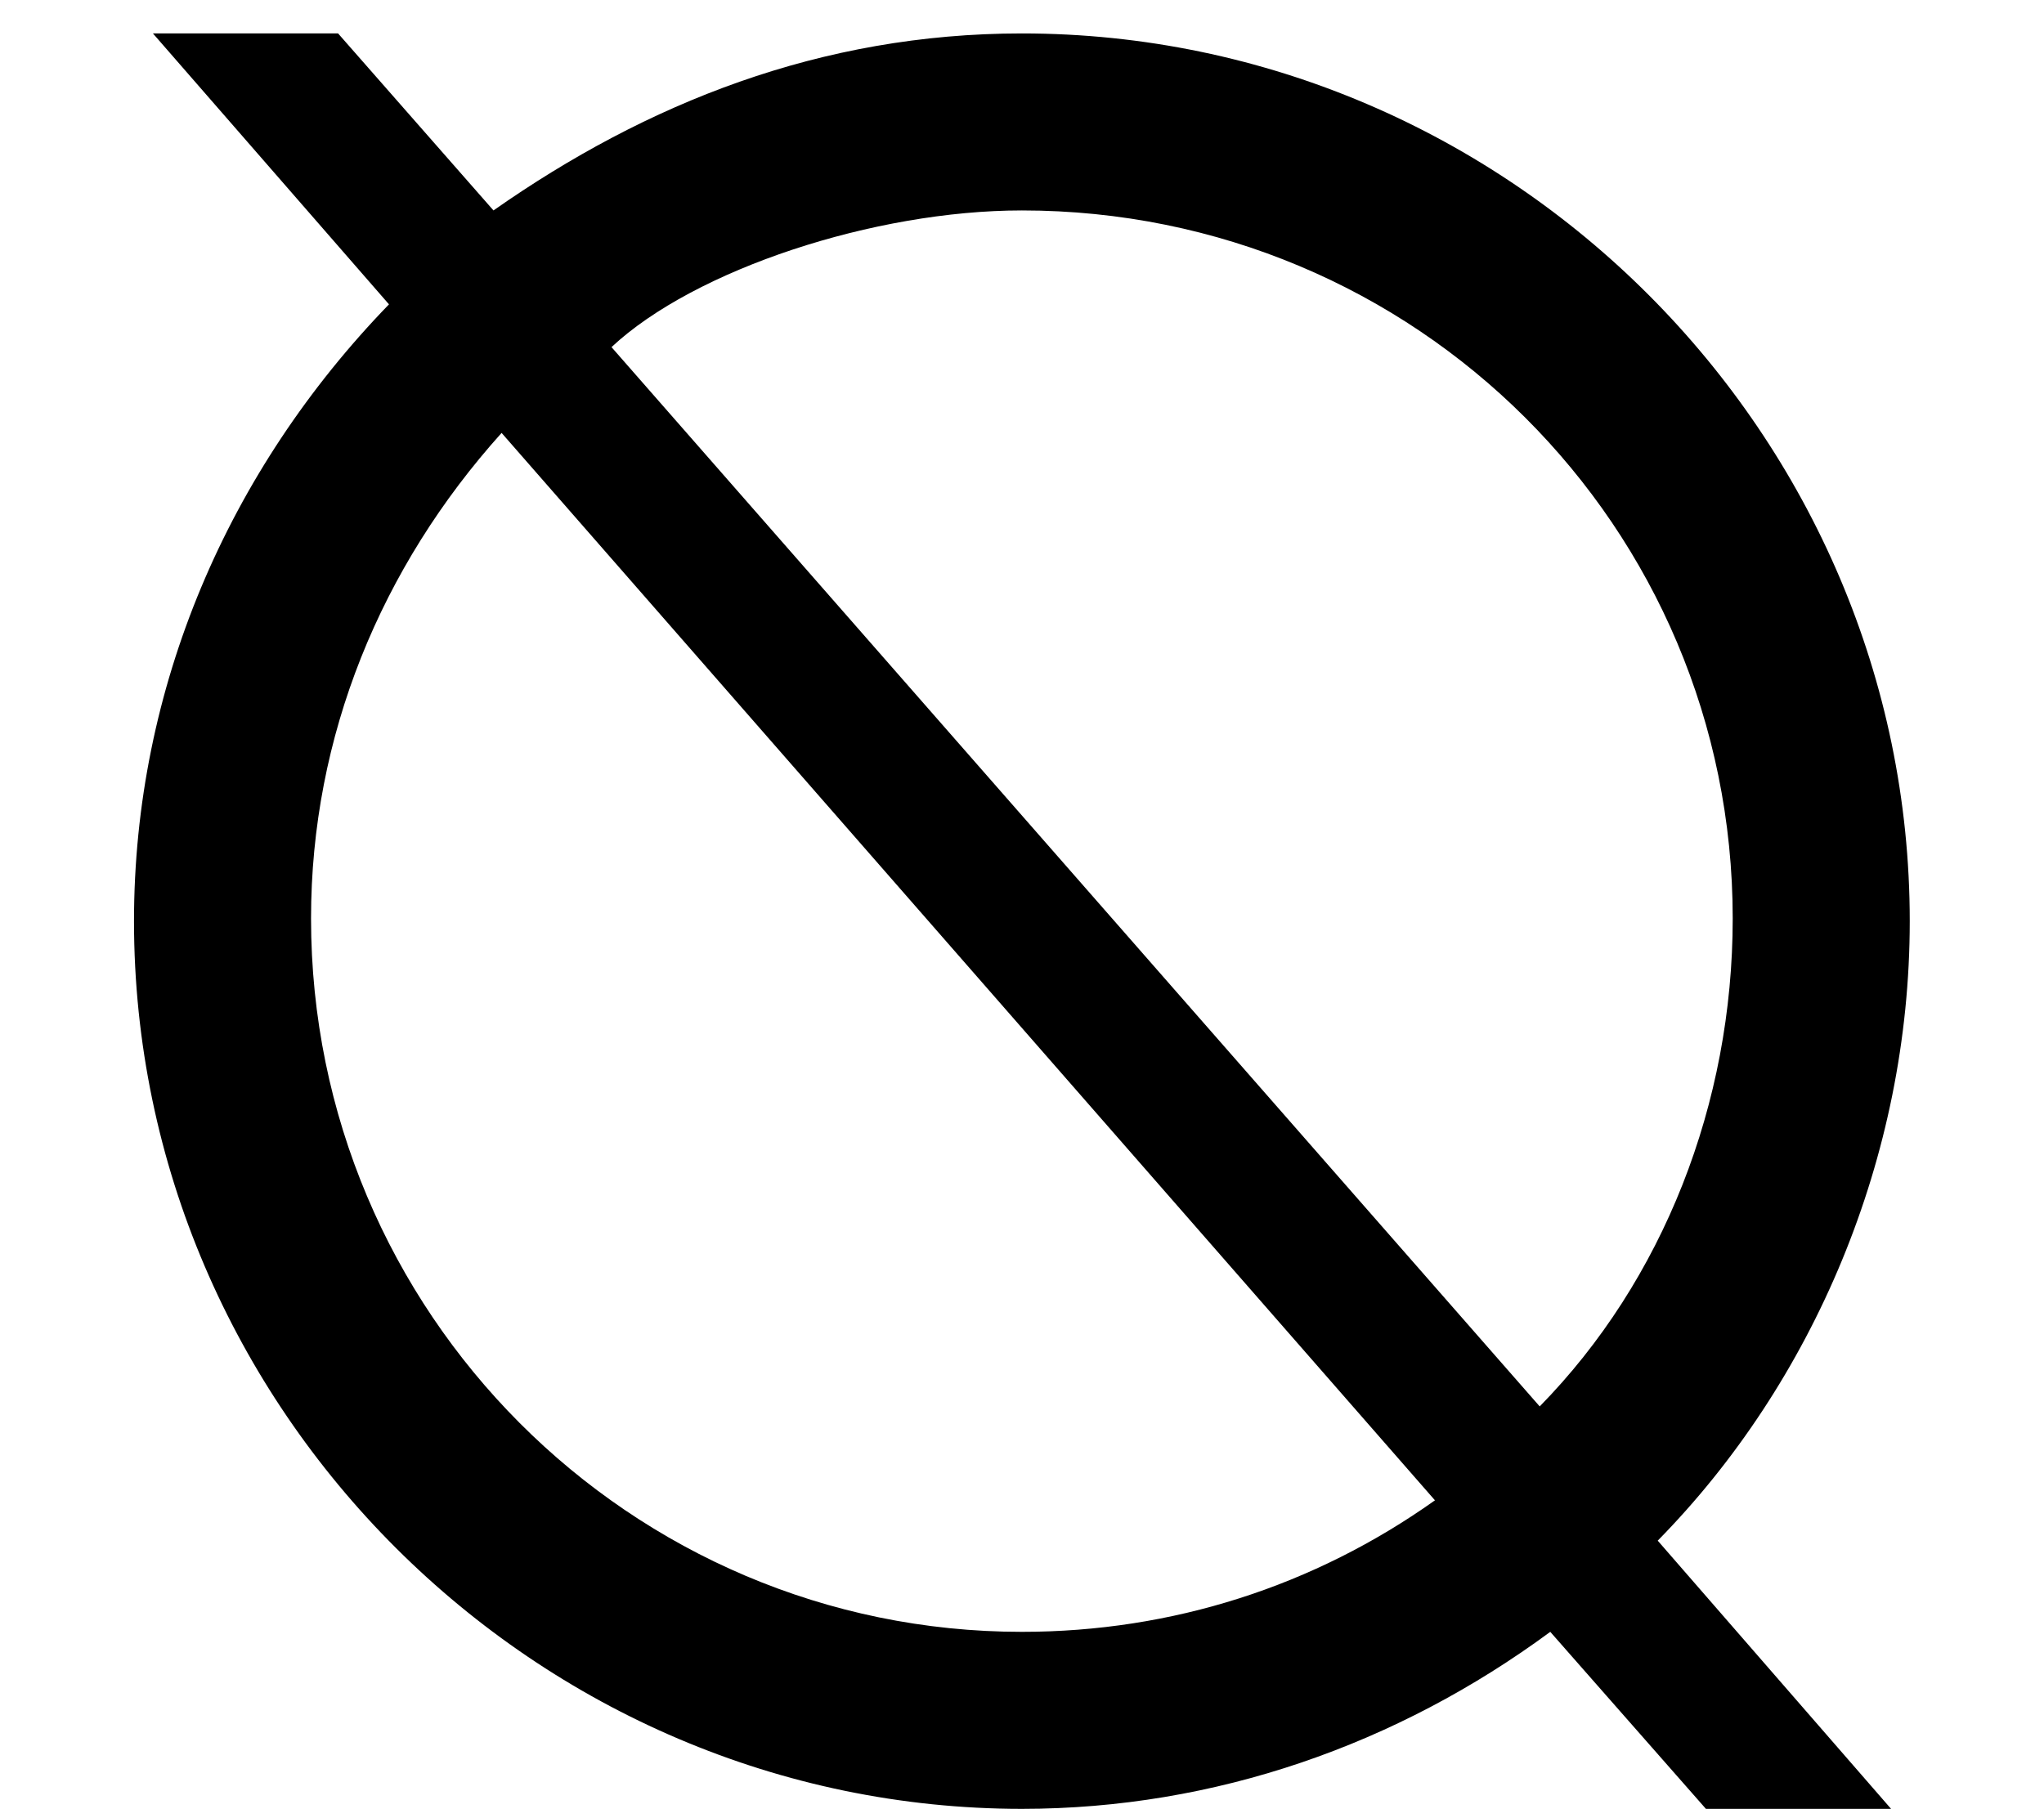
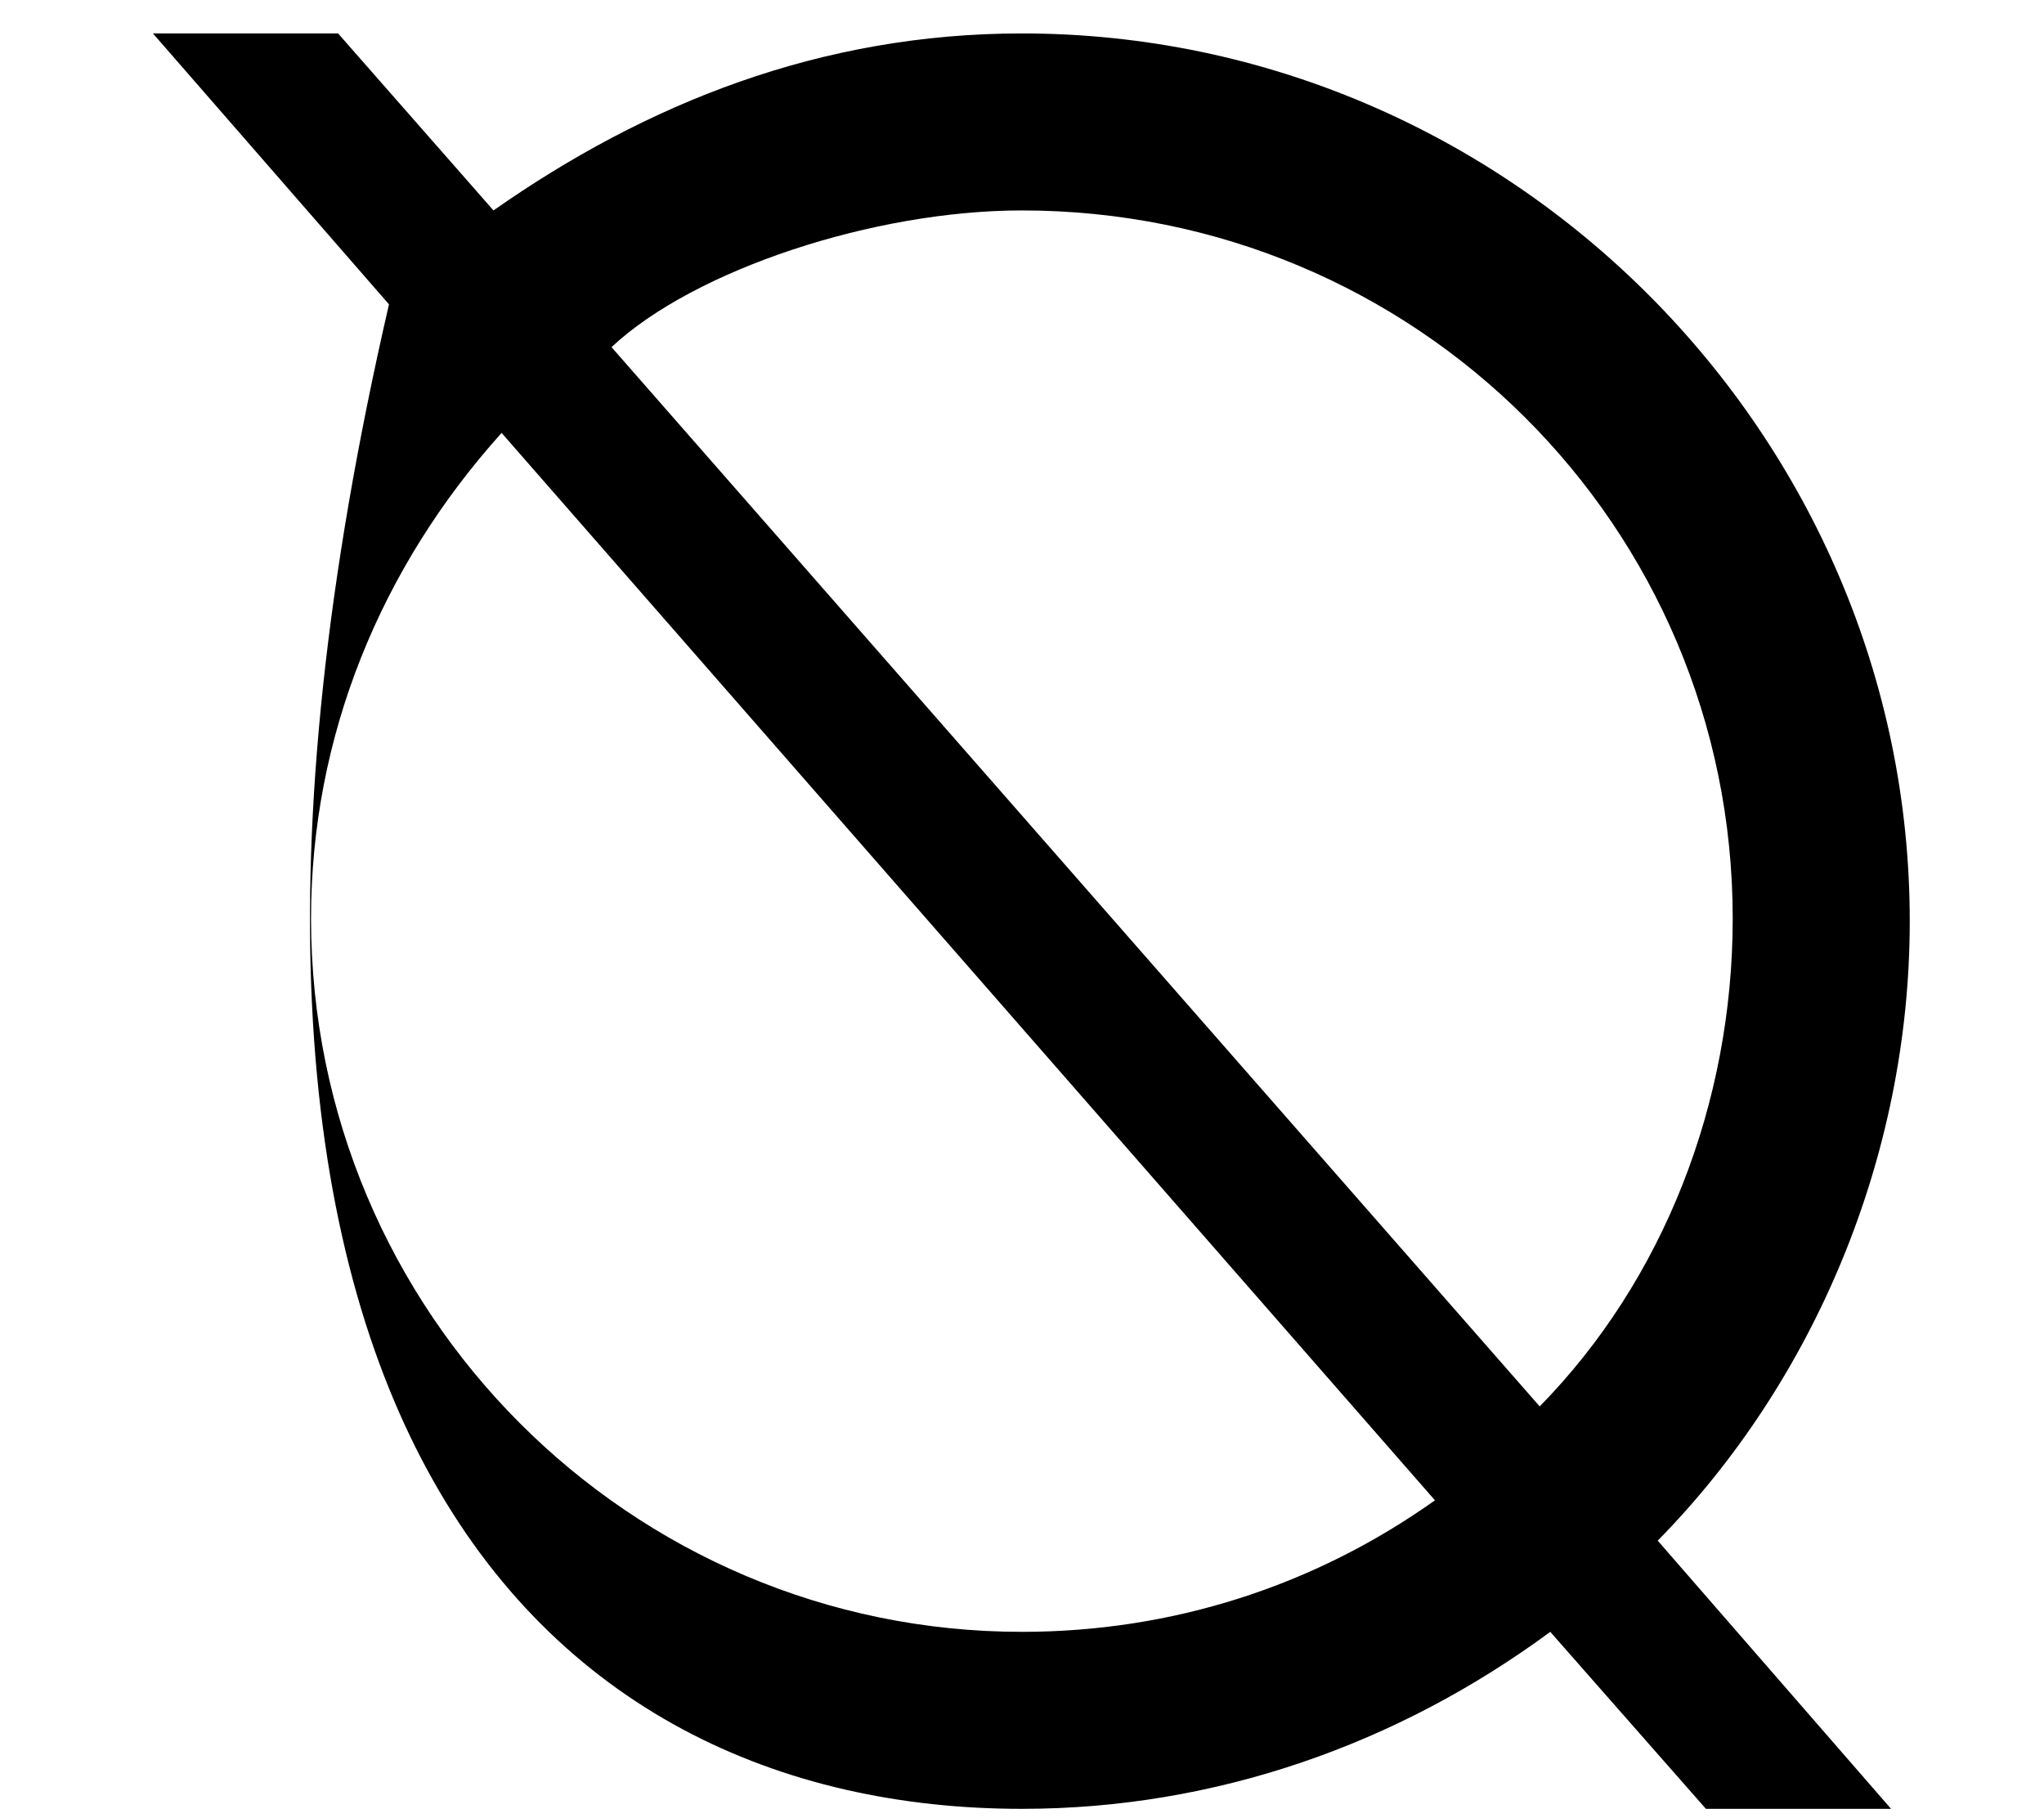
<svg xmlns="http://www.w3.org/2000/svg" xmlns:xlink="http://www.w3.org/1999/xlink" version="1.1" width="8.313pt" height="7.396pt" viewBox="70.735 62.246 8.313 7.396">
  <defs>
-     <path id="g0-159" d="M1.375-6.36H.622L1.582-5.258C.927-4.582 .545-3.698 .545-2.749C.545-.764 2.182 .862 4.156 .862C4.942 .862 5.684 .6 6.305 .142L6.938 .862H7.691L6.742-.229C7.375-.873 7.767-1.789 7.767-2.749C7.767-4.724 6.142-6.36 4.156-6.36C3.338-6.36 2.629-6.076 2.007-5.64L1.375-6.36ZM2.487-5.084C2.825-5.4 3.556-5.64 4.156-5.64C5.76-5.64 7.047-4.353 7.047-2.76C7.047-2.007 6.764-1.287 6.262-.775L2.487-5.084ZM5.836-.393C5.345-.044 4.767 .142 4.156 .142C2.564 .142 1.265-1.156 1.265-2.76C1.265-3.502 1.549-4.189 2.04-4.735L5.836-.393Z" />
+     <path id="g0-159" d="M1.375-6.36H.622L1.582-5.258C.545-.764 2.182 .862 4.156 .862C4.942 .862 5.684 .6 6.305 .142L6.938 .862H7.691L6.742-.229C7.375-.873 7.767-1.789 7.767-2.749C7.767-4.724 6.142-6.36 4.156-6.36C3.338-6.36 2.629-6.076 2.007-5.64L1.375-6.36ZM2.487-5.084C2.825-5.4 3.556-5.64 4.156-5.64C5.76-5.64 7.047-4.353 7.047-2.76C7.047-2.007 6.764-1.287 6.262-.775L2.487-5.084ZM5.836-.393C5.345-.044 4.767 .142 4.156 .142C2.564 .142 1.265-1.156 1.265-2.76C1.265-3.502 1.549-4.189 2.04-4.735L5.836-.393Z" />
  </defs>
  <g id="page1">
    <use x="70.735" y="68.742" xlink:href="#g0-159" />
  </g>
</svg>